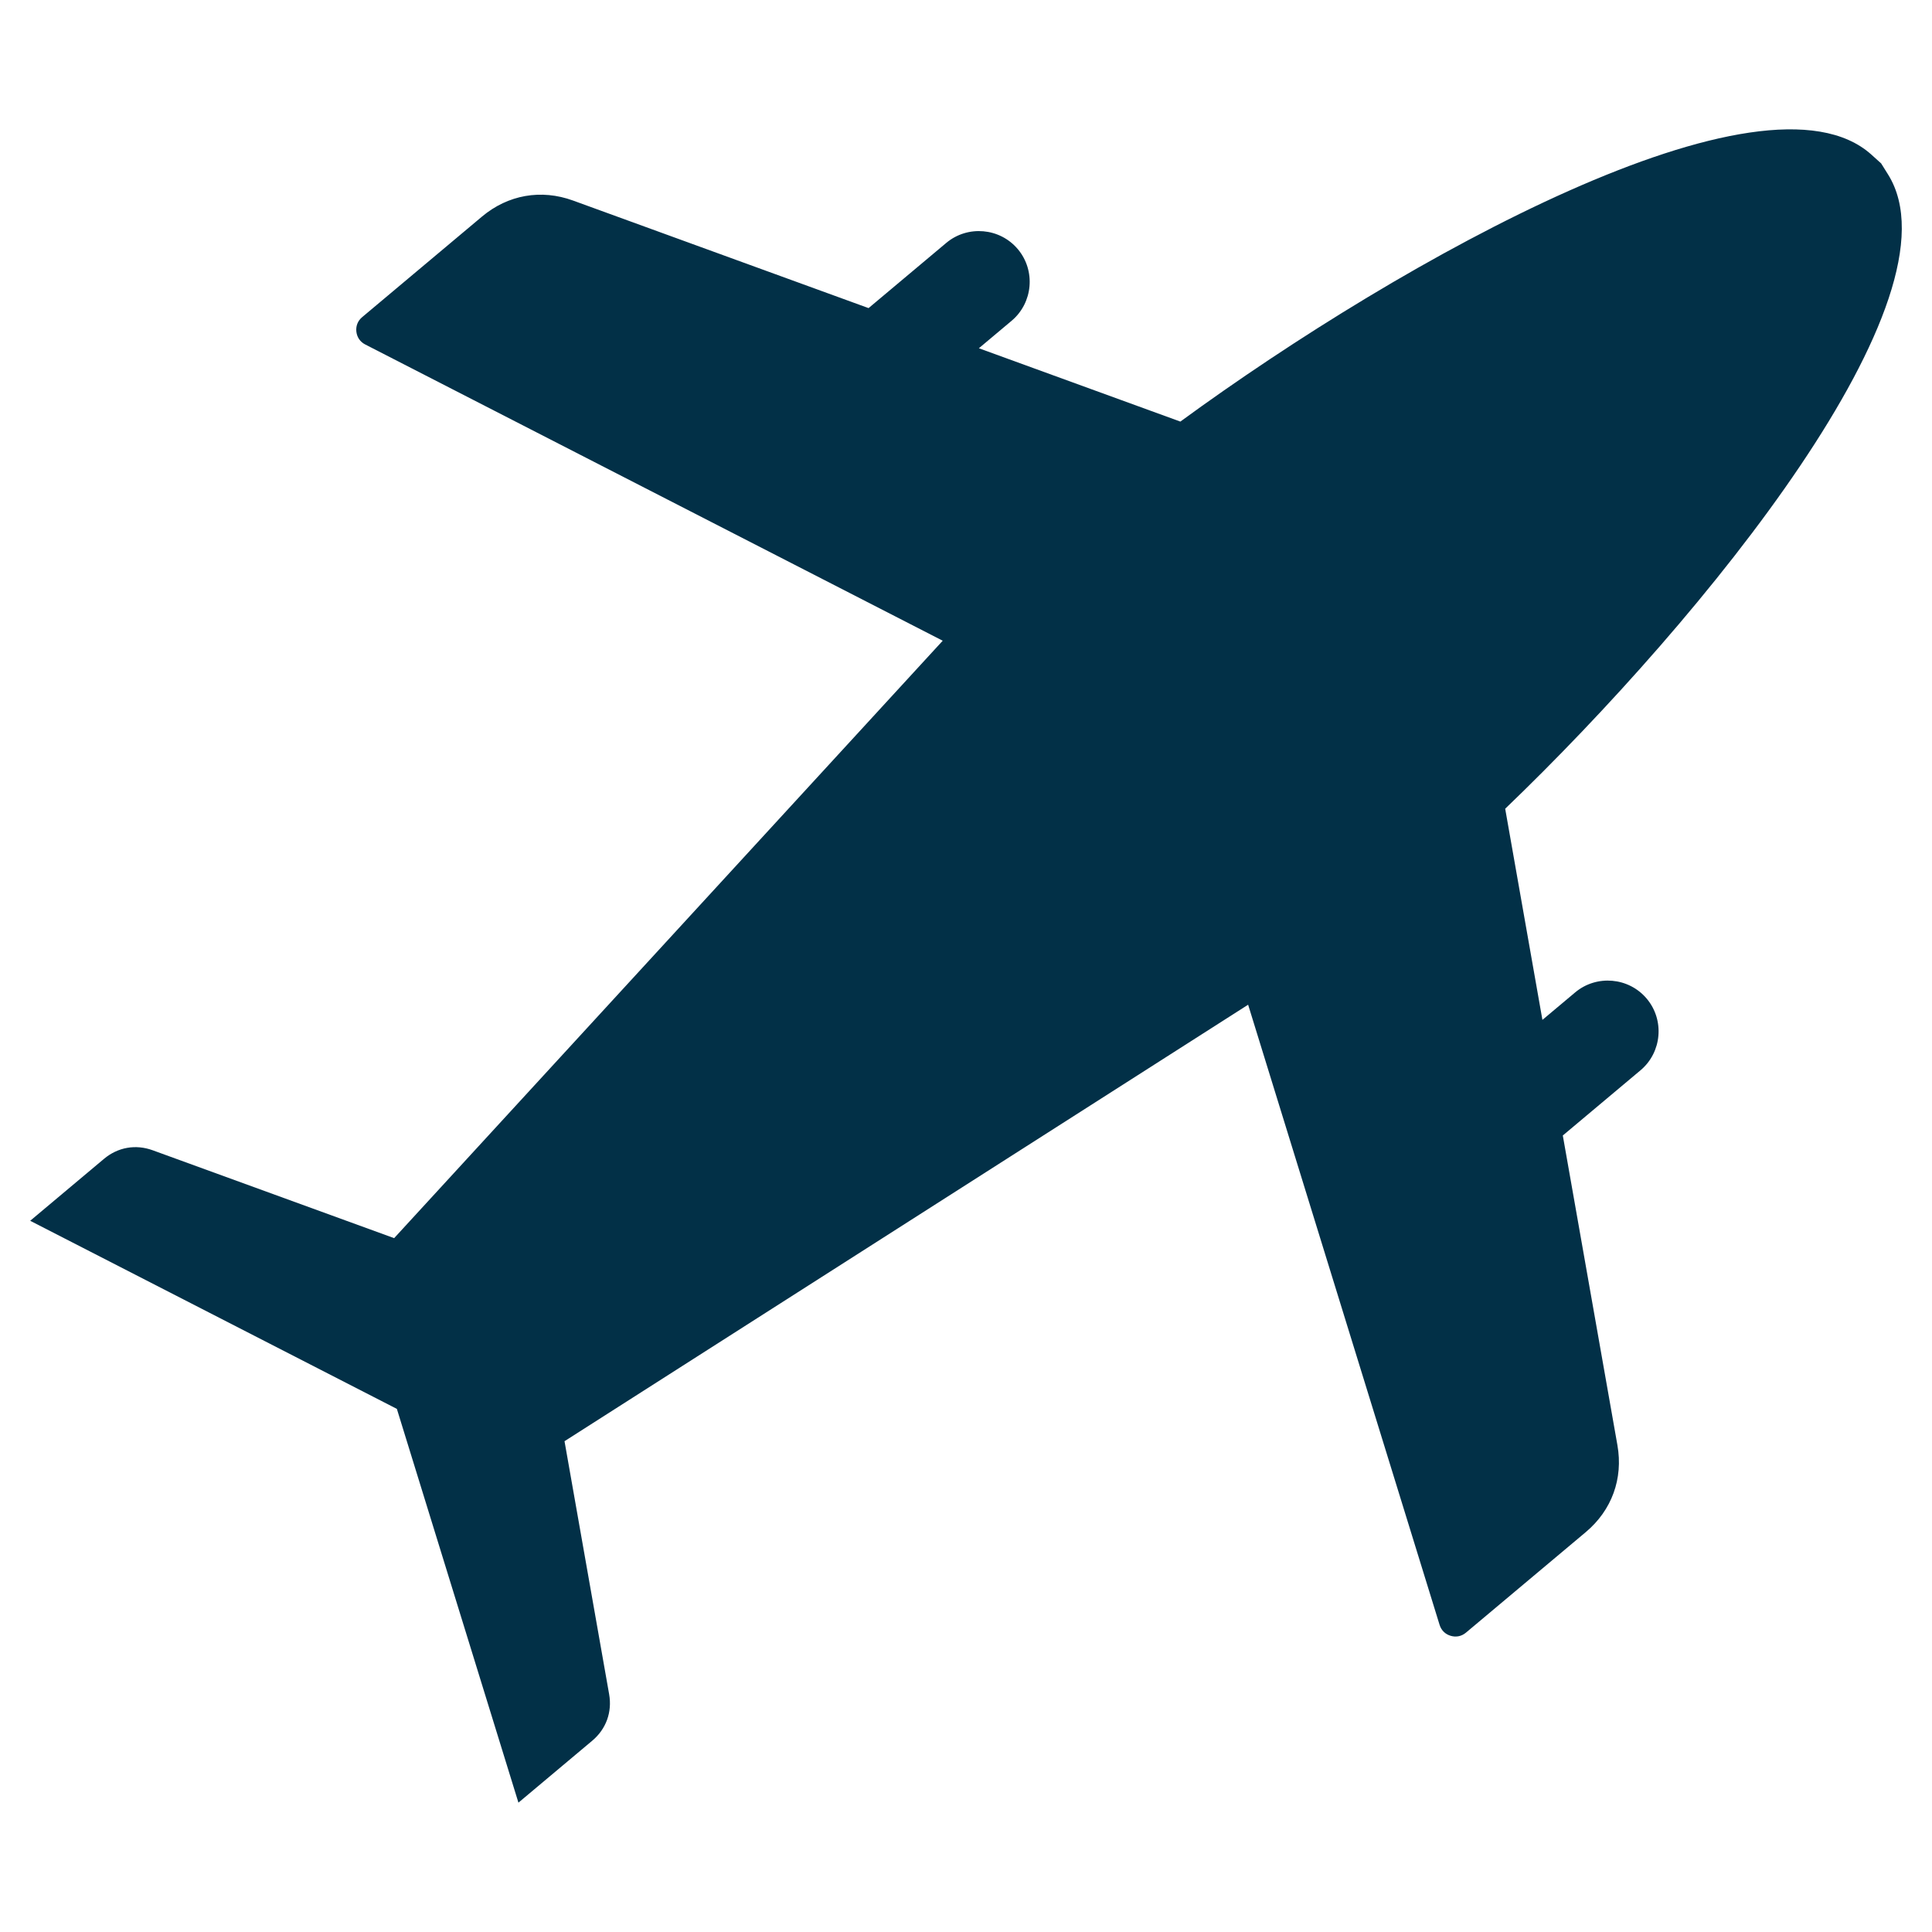
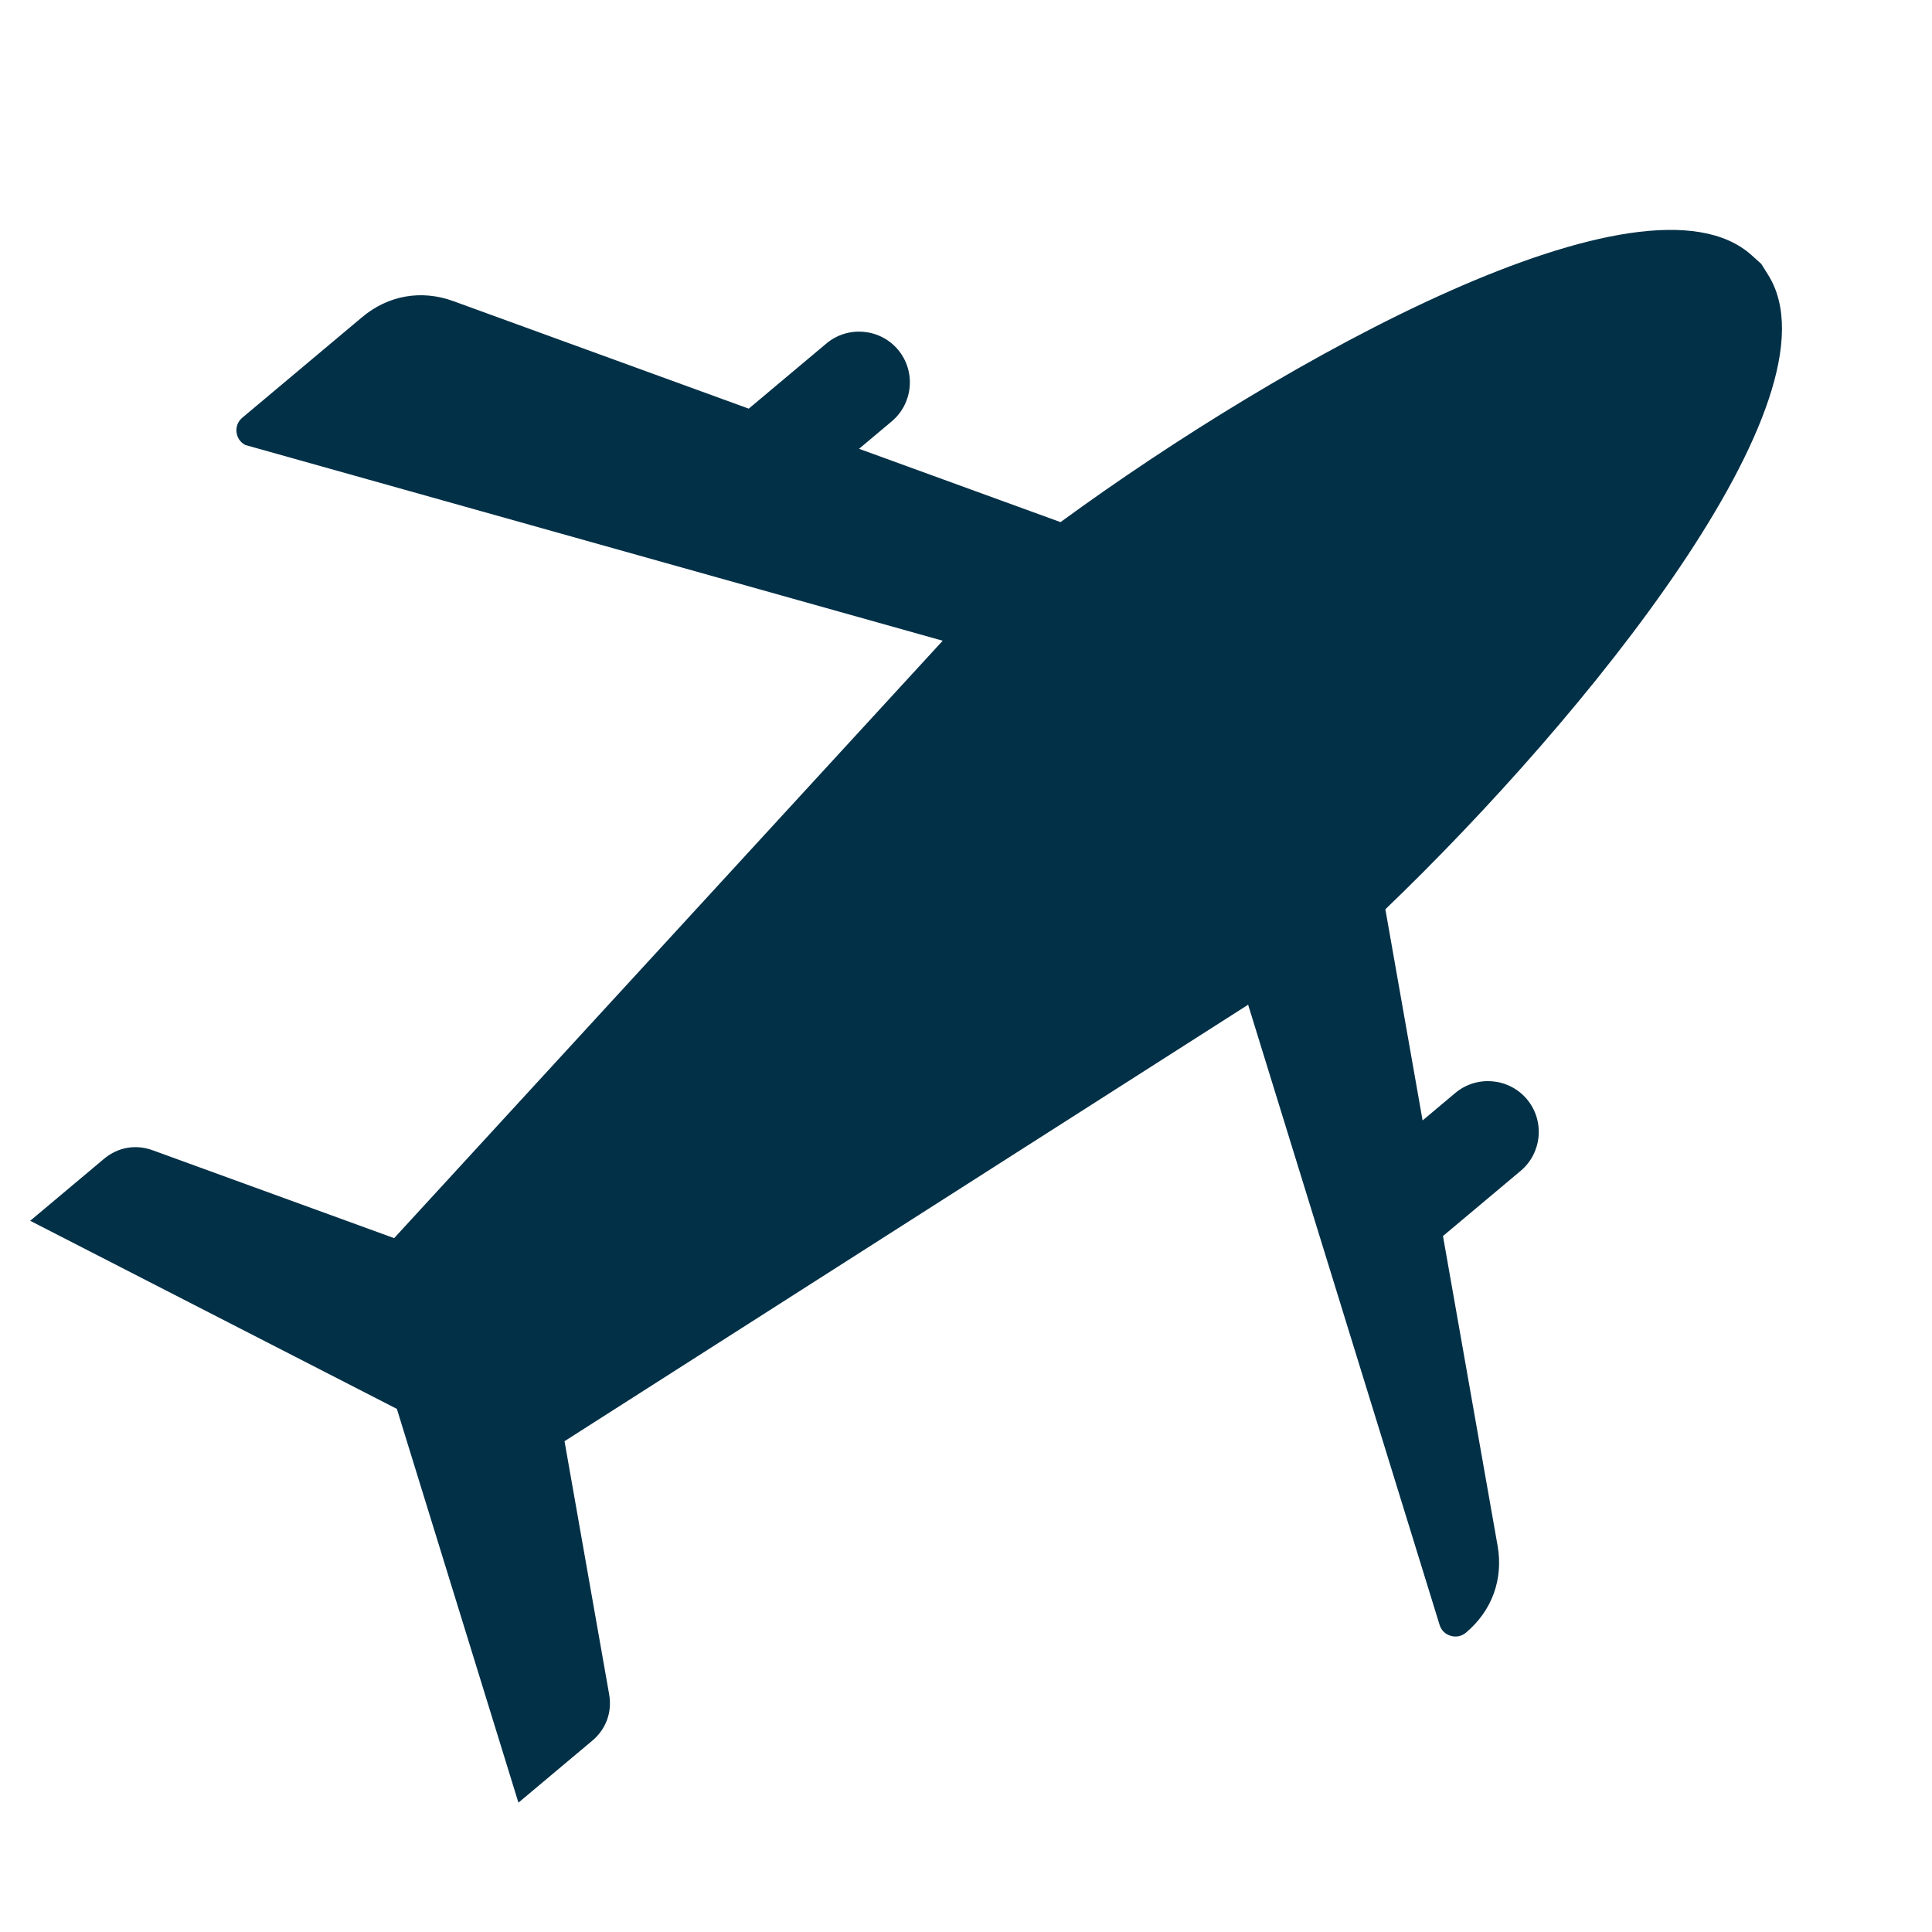
<svg xmlns="http://www.w3.org/2000/svg" fill="#023047" id="Layer_1" enable-background="new 0 0 512 512" height="512" viewBox="0 0 512 512" width="512">
-   <path clip-rule="evenodd" d="m249.828 169.798-145.377 158.323-63.977-23.285c-4.528-1.649-9.234-.819-12.927 2.28l-19.547 16.403 97.173 49.849 32.218 104.352 19.546-16.403c3.693-3.099 5.327-7.589 4.49-12.335l-11.823-67.049 181.164-115.674 50.738 164.345c.447 1.444 1.496 2.479 2.946 2.905 1.448.427 2.89.128 4.047-.845l31.755-26.645c6.892-5.783 9.943-14.164 8.381-23.024l-14.474-82.079 20.587-17.275c5.676-4.762 6.423-13.301 1.659-18.978-4.762-5.676-13.301-6.423-18.977-1.66l-8.672 7.277-9.867-55.957c52.819-50.683 121.791-135.566 101.466-168.085l-1.833-2.931-2.568-2.315c-28.497-25.664-124.066 27.518-183.149 70.732l-53.395-19.433 8.671-7.276c5.676-4.763 6.423-13.301 1.659-18.978-4.763-5.676-13.301-6.423-18.977-1.66l-20.585 17.274-78.322-28.506c-8.452-3.077-17.237-1.529-24.129 4.256l-31.754 26.645c-1.158.972-1.706 2.34-1.536 3.84.168 1.503 1.005 2.715 2.35 3.405z" fill-rule="evenodd" />
+   <path clip-rule="evenodd" d="m249.828 169.798-145.377 158.323-63.977-23.285c-4.528-1.649-9.234-.819-12.927 2.28l-19.547 16.403 97.173 49.849 32.218 104.352 19.546-16.403c3.693-3.099 5.327-7.589 4.49-12.335l-11.823-67.049 181.164-115.674 50.738 164.345c.447 1.444 1.496 2.479 2.946 2.905 1.448.427 2.89.128 4.047-.845c6.892-5.783 9.943-14.164 8.381-23.024l-14.474-82.079 20.587-17.275c5.676-4.762 6.423-13.301 1.659-18.978-4.762-5.676-13.301-6.423-18.977-1.66l-8.672 7.277-9.867-55.957c52.819-50.683 121.791-135.566 101.466-168.085l-1.833-2.931-2.568-2.315c-28.497-25.664-124.066 27.518-183.149 70.732l-53.395-19.433 8.671-7.276c5.676-4.763 6.423-13.301 1.659-18.978-4.763-5.676-13.301-6.423-18.977-1.66l-20.585 17.274-78.322-28.506c-8.452-3.077-17.237-1.529-24.129 4.256l-31.754 26.645c-1.158.972-1.706 2.34-1.536 3.84.168 1.503 1.005 2.715 2.35 3.405z" fill-rule="evenodd" />
</svg>